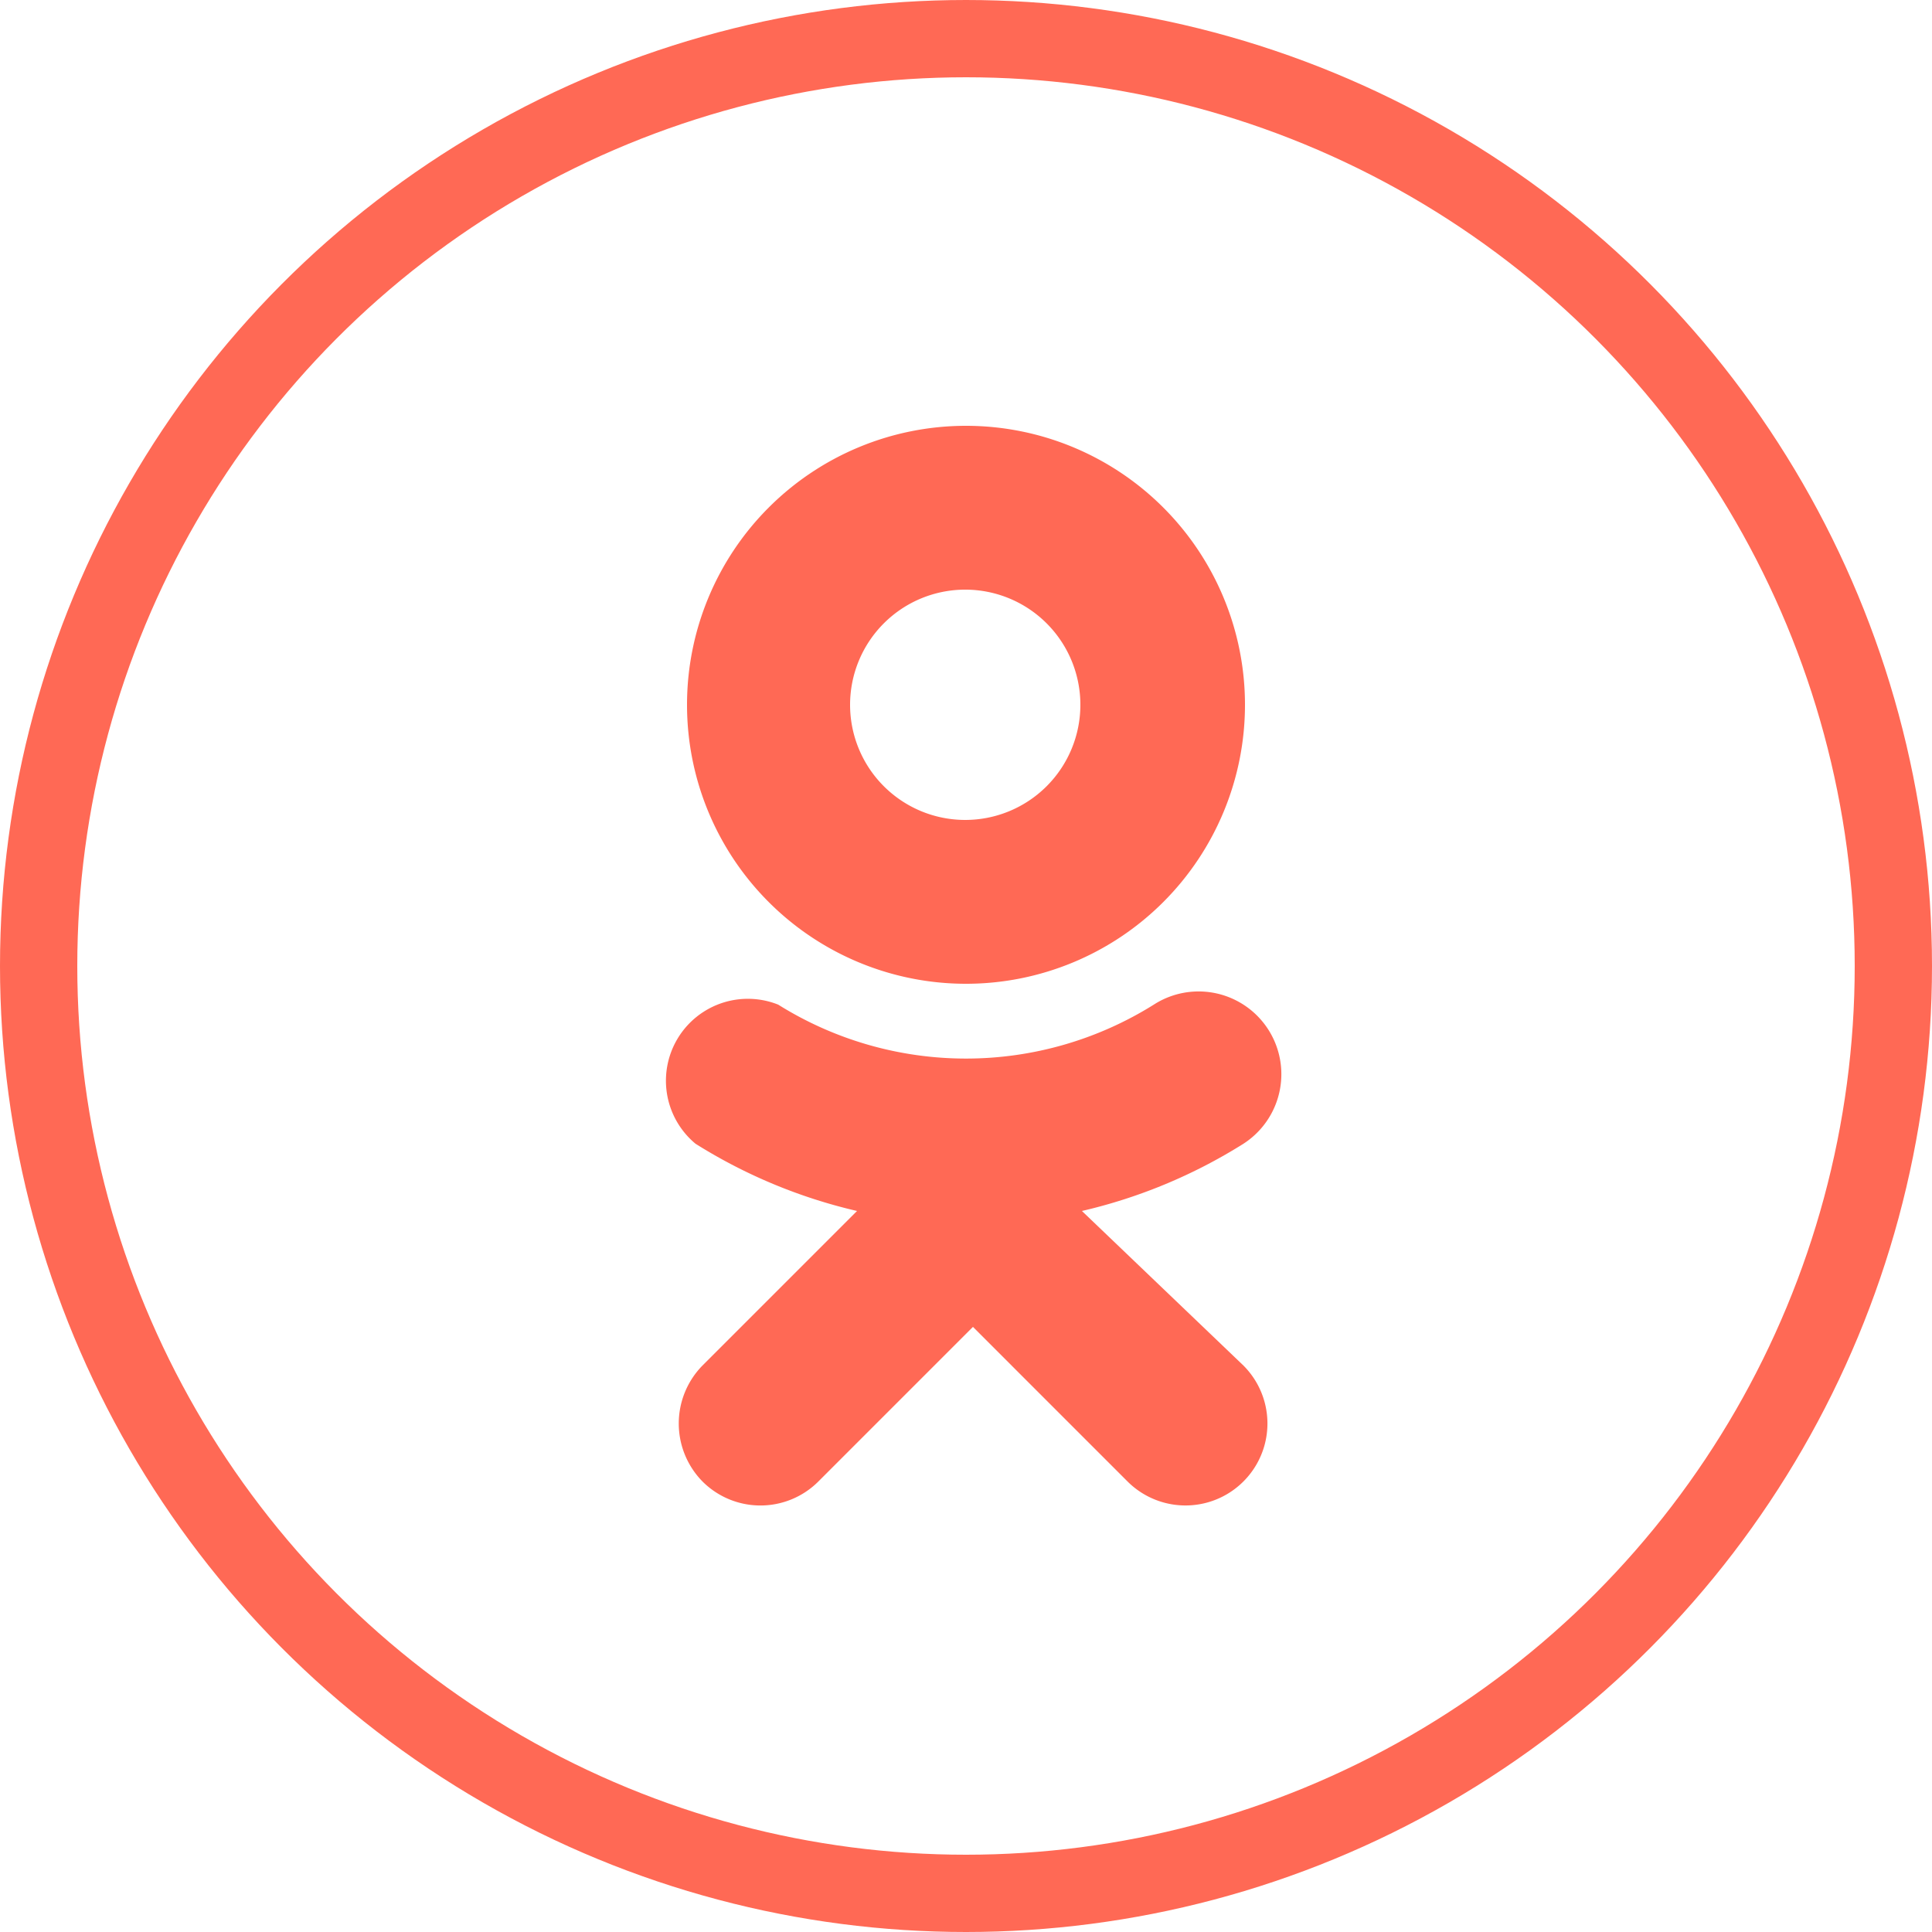
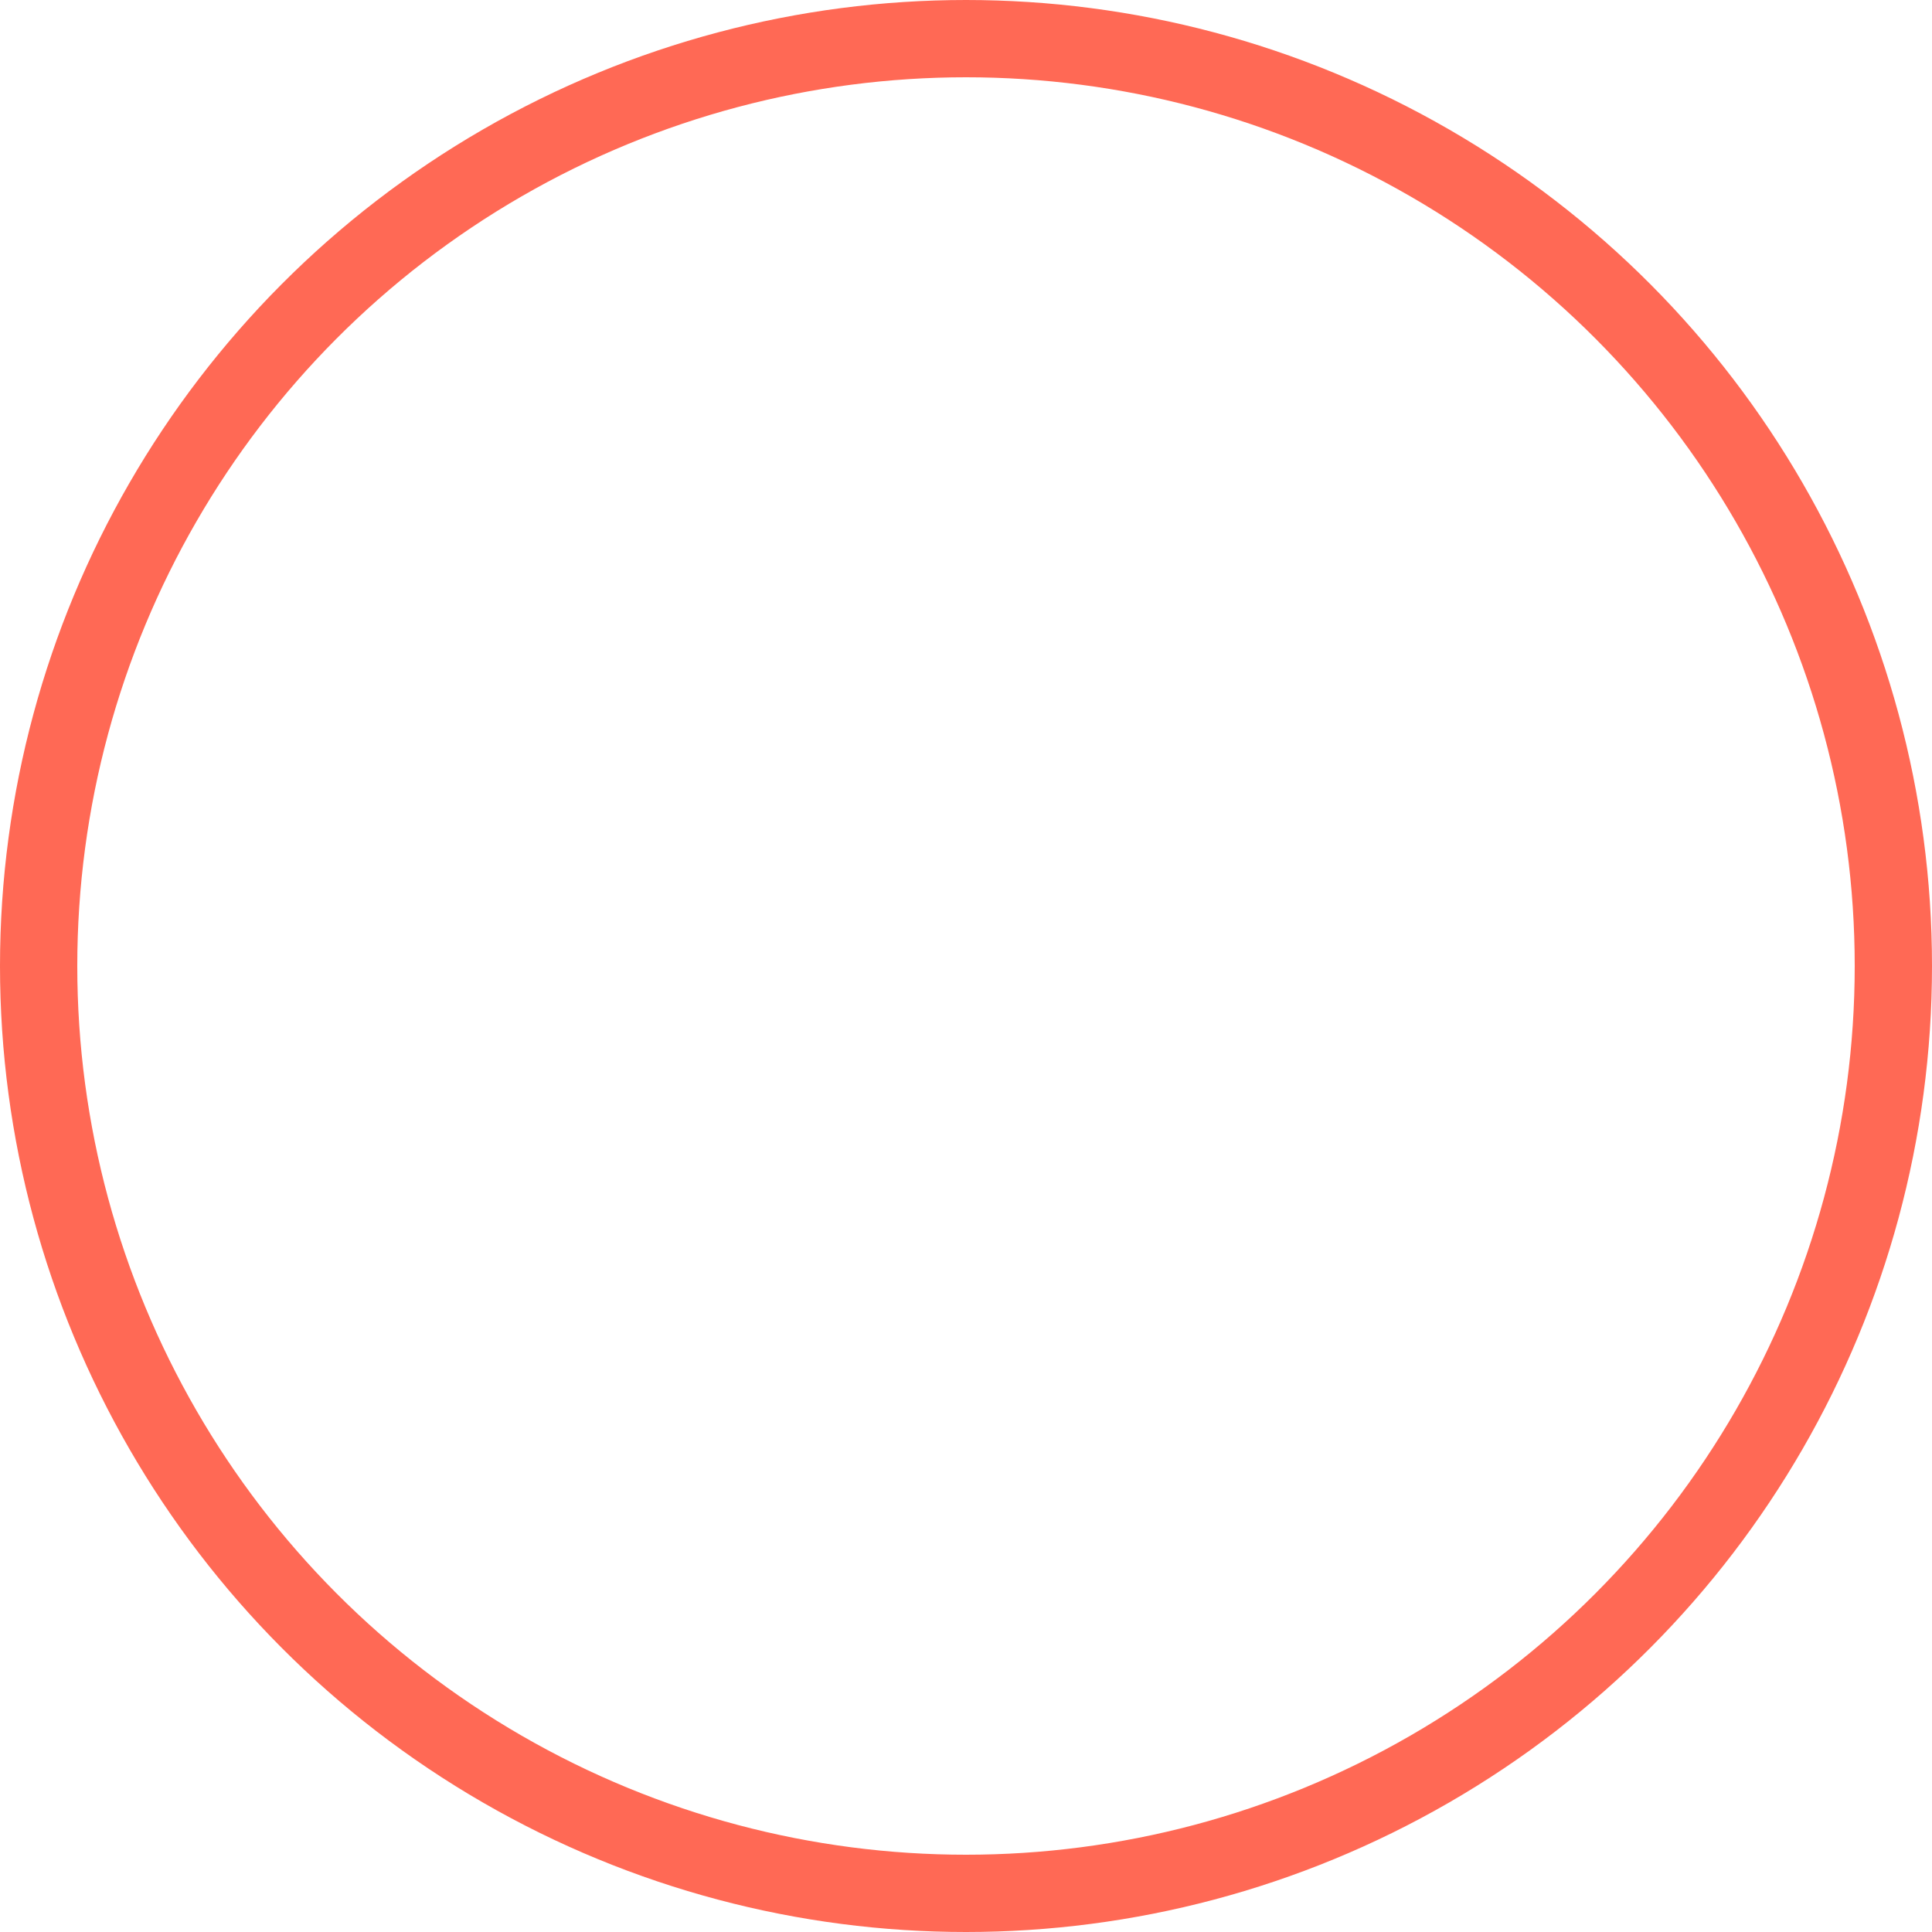
<svg xmlns="http://www.w3.org/2000/svg" viewBox="0 0 25 25">
  <defs>
    <style>.cls-1{fill:none;stroke:#ff6955;stroke-miterlimit:10;}.cls-2{fill:#ff6955;}</style>
  </defs>
  <title>icon_social_ok_red</title>
  <g id="Слой_2" data-name="Слой 2">
    <g id="Main">
      <circle class="cls-1" cx="12.5" cy="12.5" r="12" />
-       <path class="cls-2" d="M12.5,12.73A3.61,3.61,0,1,0,8.89,9.12,3.61,3.61,0,0,0,12.5,12.73Zm0-5.1A1.49,1.49,0,1,1,11,9.12,1.49,1.49,0,0,1,12.5,7.63Z" />
-       <path class="cls-2" d="M14,15.67a6.82,6.82,0,0,0,2.09-.87A1.06,1.06,0,0,0,14.93,13a4.58,4.58,0,0,1-4.86,0A1.06,1.06,0,0,0,9,14.8a6.82,6.82,0,0,0,2.09.87l-2,2a1.07,1.07,0,0,0,0,1.5,1.06,1.06,0,0,0,1.5,0l2-2,2,2a1.06,1.06,0,0,0,1.5-1.5Z" />
    </g>
  </g>
</svg>